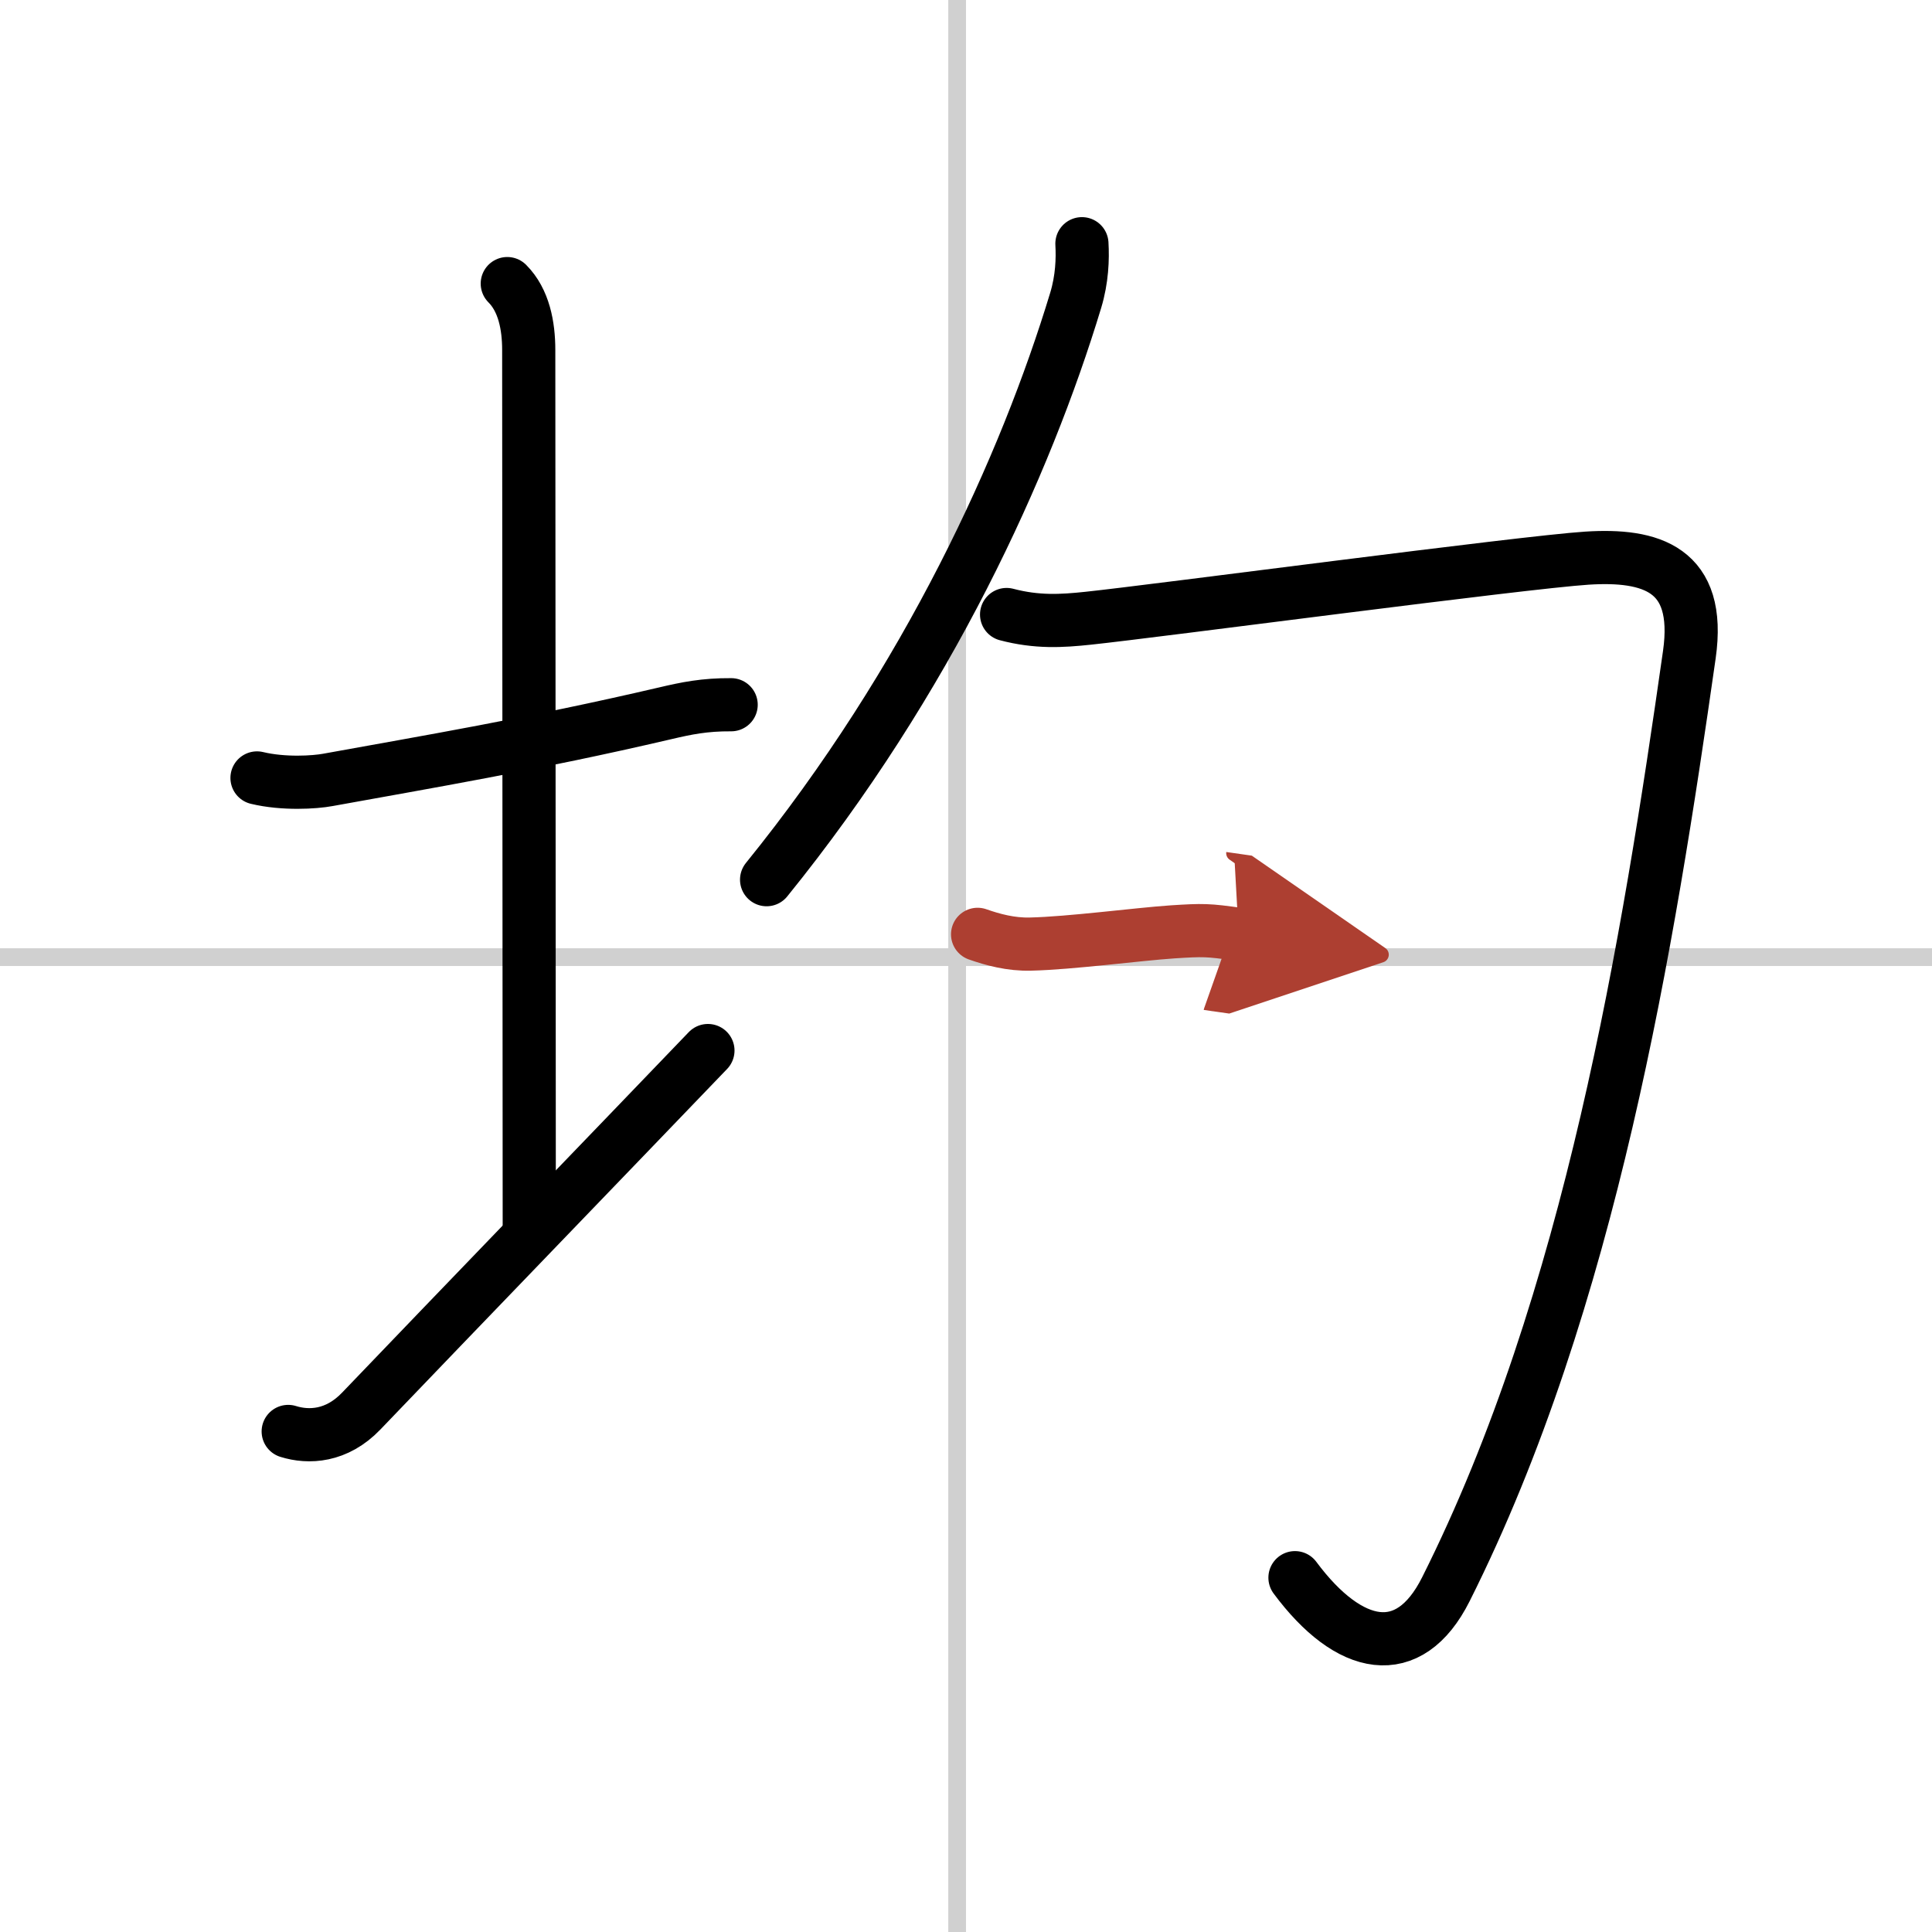
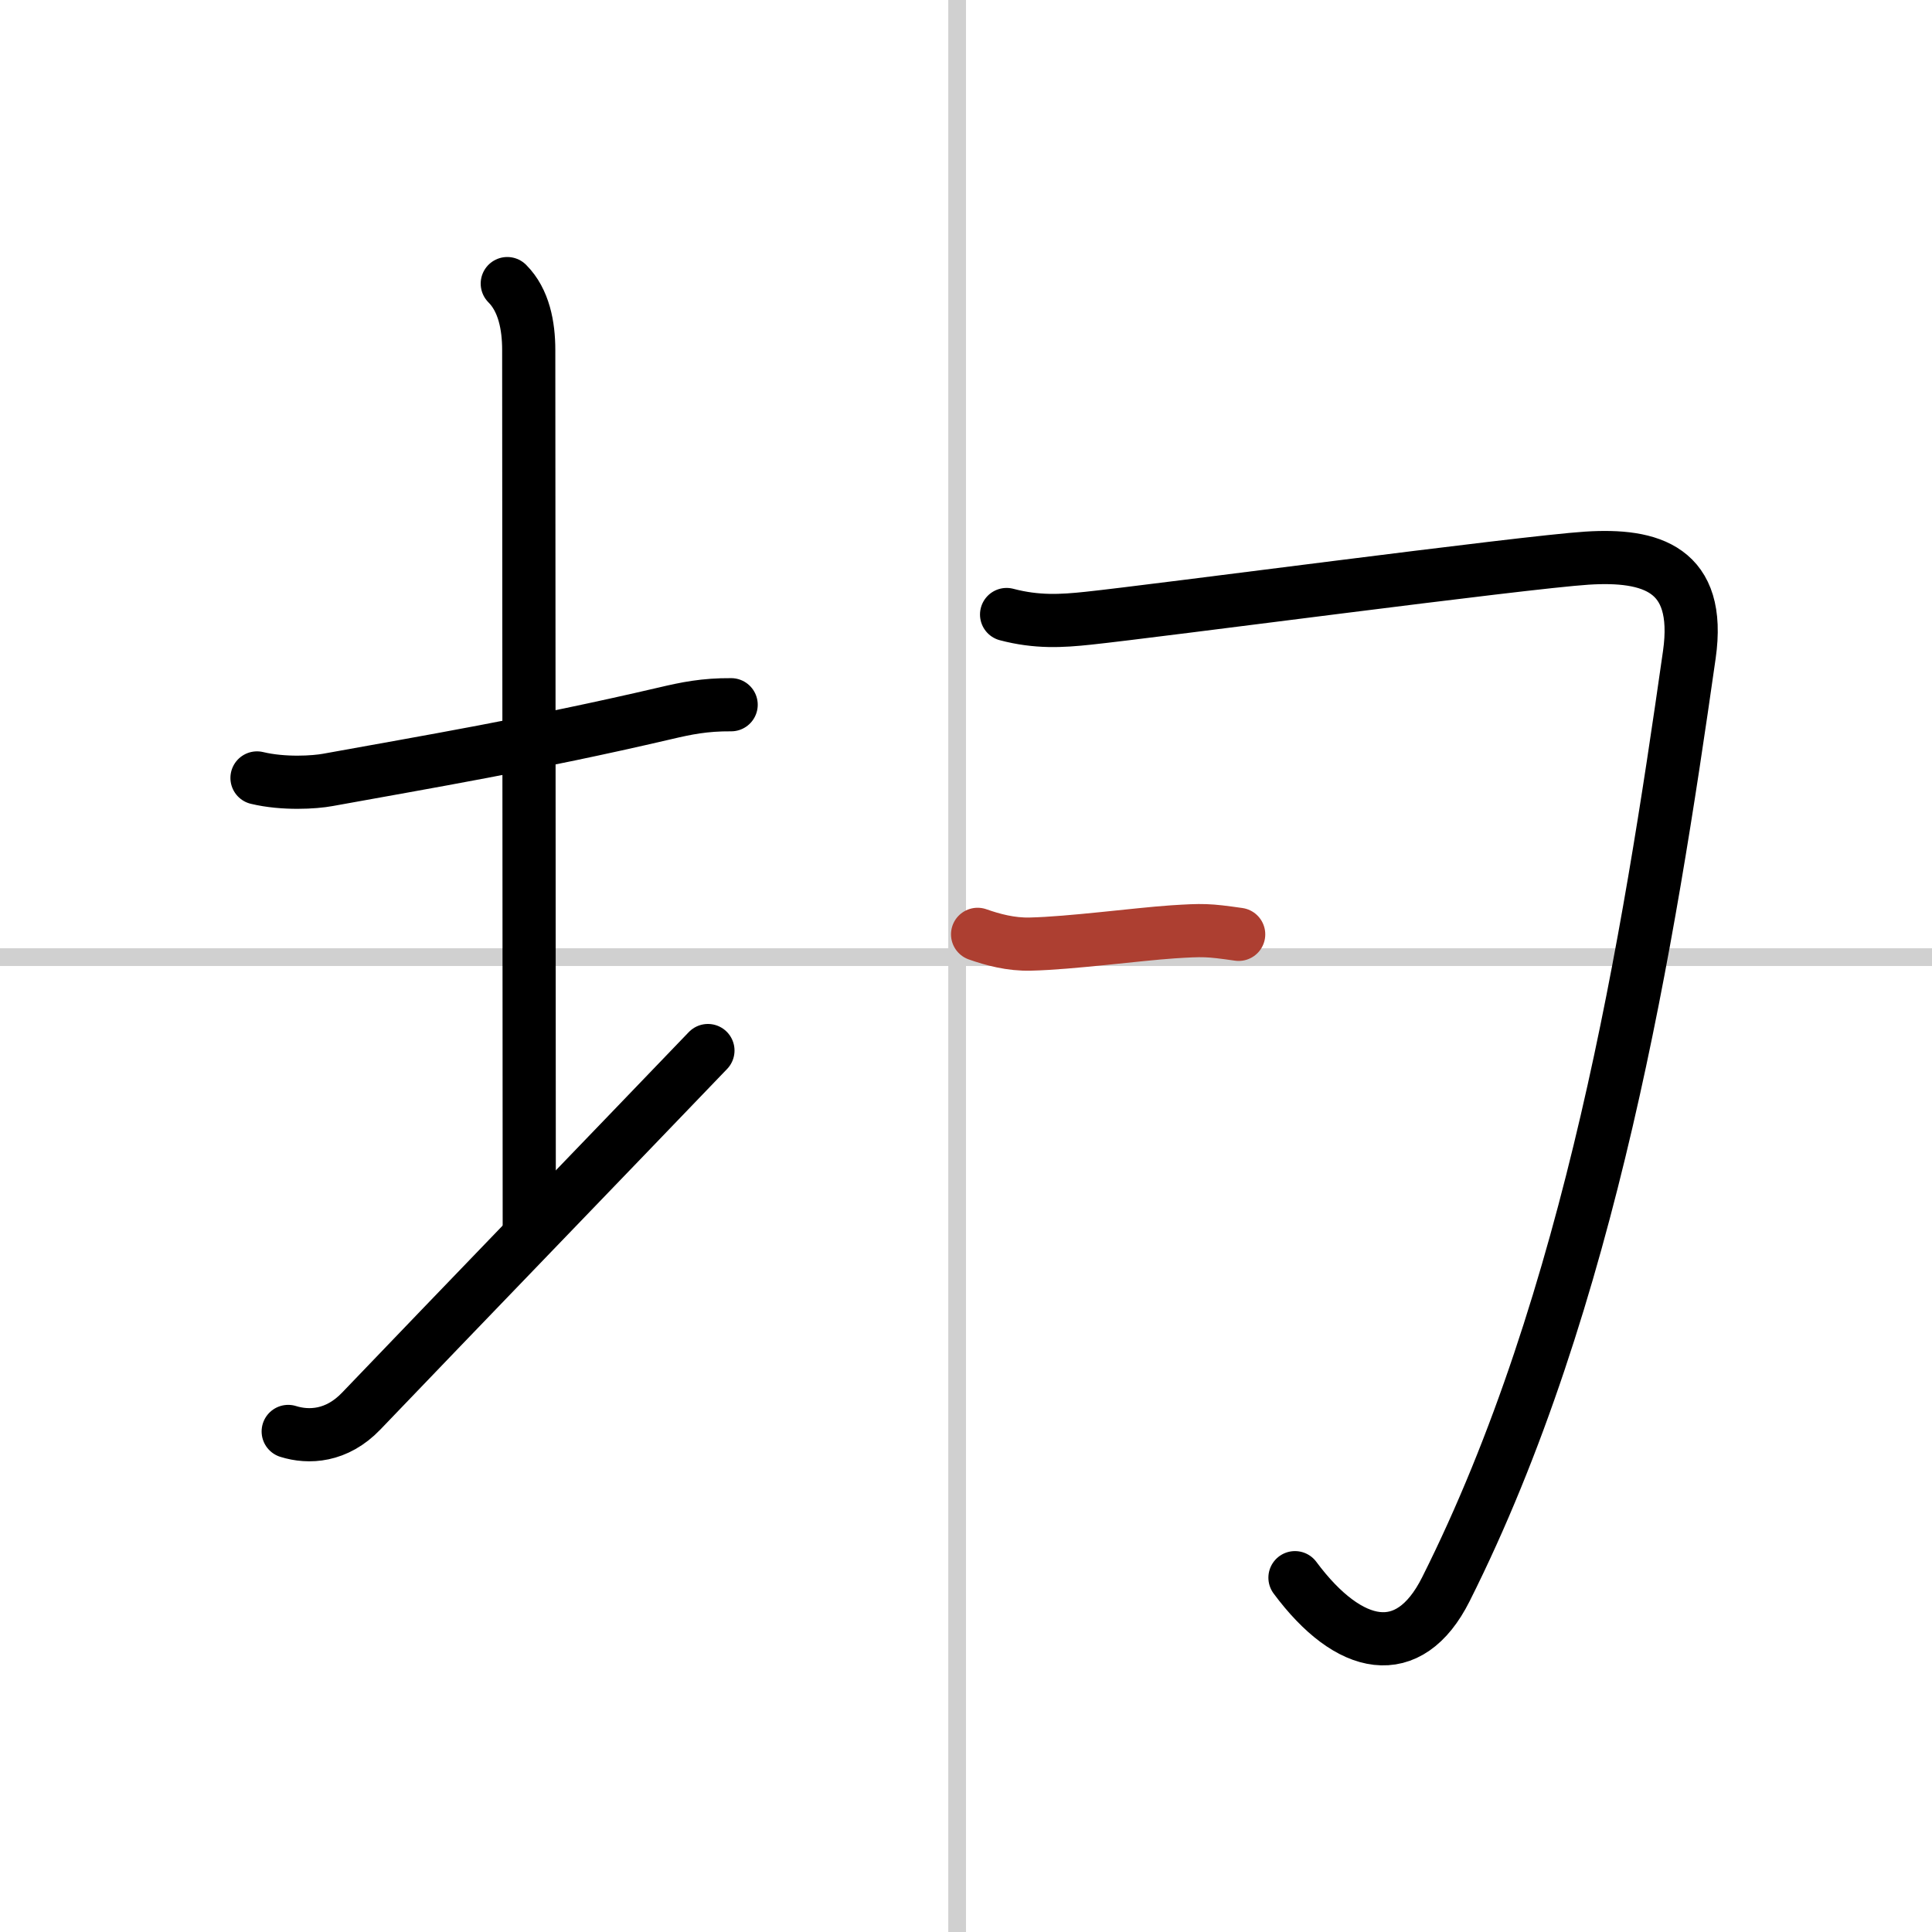
<svg xmlns="http://www.w3.org/2000/svg" width="400" height="400" viewBox="0 0 109 109">
  <defs>
    <marker id="a" markerWidth="4" orient="auto" refX="1" refY="5" viewBox="0 0 10 10">
-       <polyline points="0 0 10 5 0 10 1 5" fill="#ad3f31" stroke="#ad3f31" />
-     </marker>
+       </marker>
  </defs>
  <g fill="none" stroke="#000" stroke-linecap="round" stroke-linejoin="round" stroke-width="3">
    <rect width="100%" height="100%" fill="#fff" stroke="#fff" />
    <line x1="54" x2="54" y2="109" stroke="#d0d0d0" stroke-width="1" />
    <line x2="109" y1="54" y2="54" stroke="#d0d0d0" stroke-width="1" />
    <path d="m14.5 43.89c1.5 0.36 3.25 0.25 4 0.11 5.5-1 11.5-2 19-3.75 1.23-0.29 2.25-0.5 3.75-0.49" />
    <path d="m28.62 16c0.94 0.94 1.21 2.38 1.21 3.75 0 7.25 0.03 38.75 0.03 49.5" />
    <path d="m16.26 80.76c1.15 0.36 2.73 0.3 4.12-1.15 5.14-5.37 14.42-14.98 19.56-20.34" />
-     <path d="m61.04 13.75c0.05 0.86 0.01 2-0.35 3.19-2.82 9.31-8.32 21.43-17.44 32.69" />
    <path d="m56.79 34.67c1.71 0.45 3.1 0.37 4.6 0.21 3.73-0.39 24.54-3.16 28.14-3.39s6.47 0.59 5.78 5.44c-2.31 16.19-5.56 36.45-13.74 52.74-2.08 4.14-5.45 3.46-8.51-0.66" />
    <path d="m55.154 52.714c0.85 0.3 1.88 0.58 2.98 0.55 2.25-0.05 5.98-0.55 8.02-0.69 1.73-0.11 1.98-0.11 3.73 0.14" marker-end="url(#a)" stroke="#ad3f31" />
  </g>
</svg>